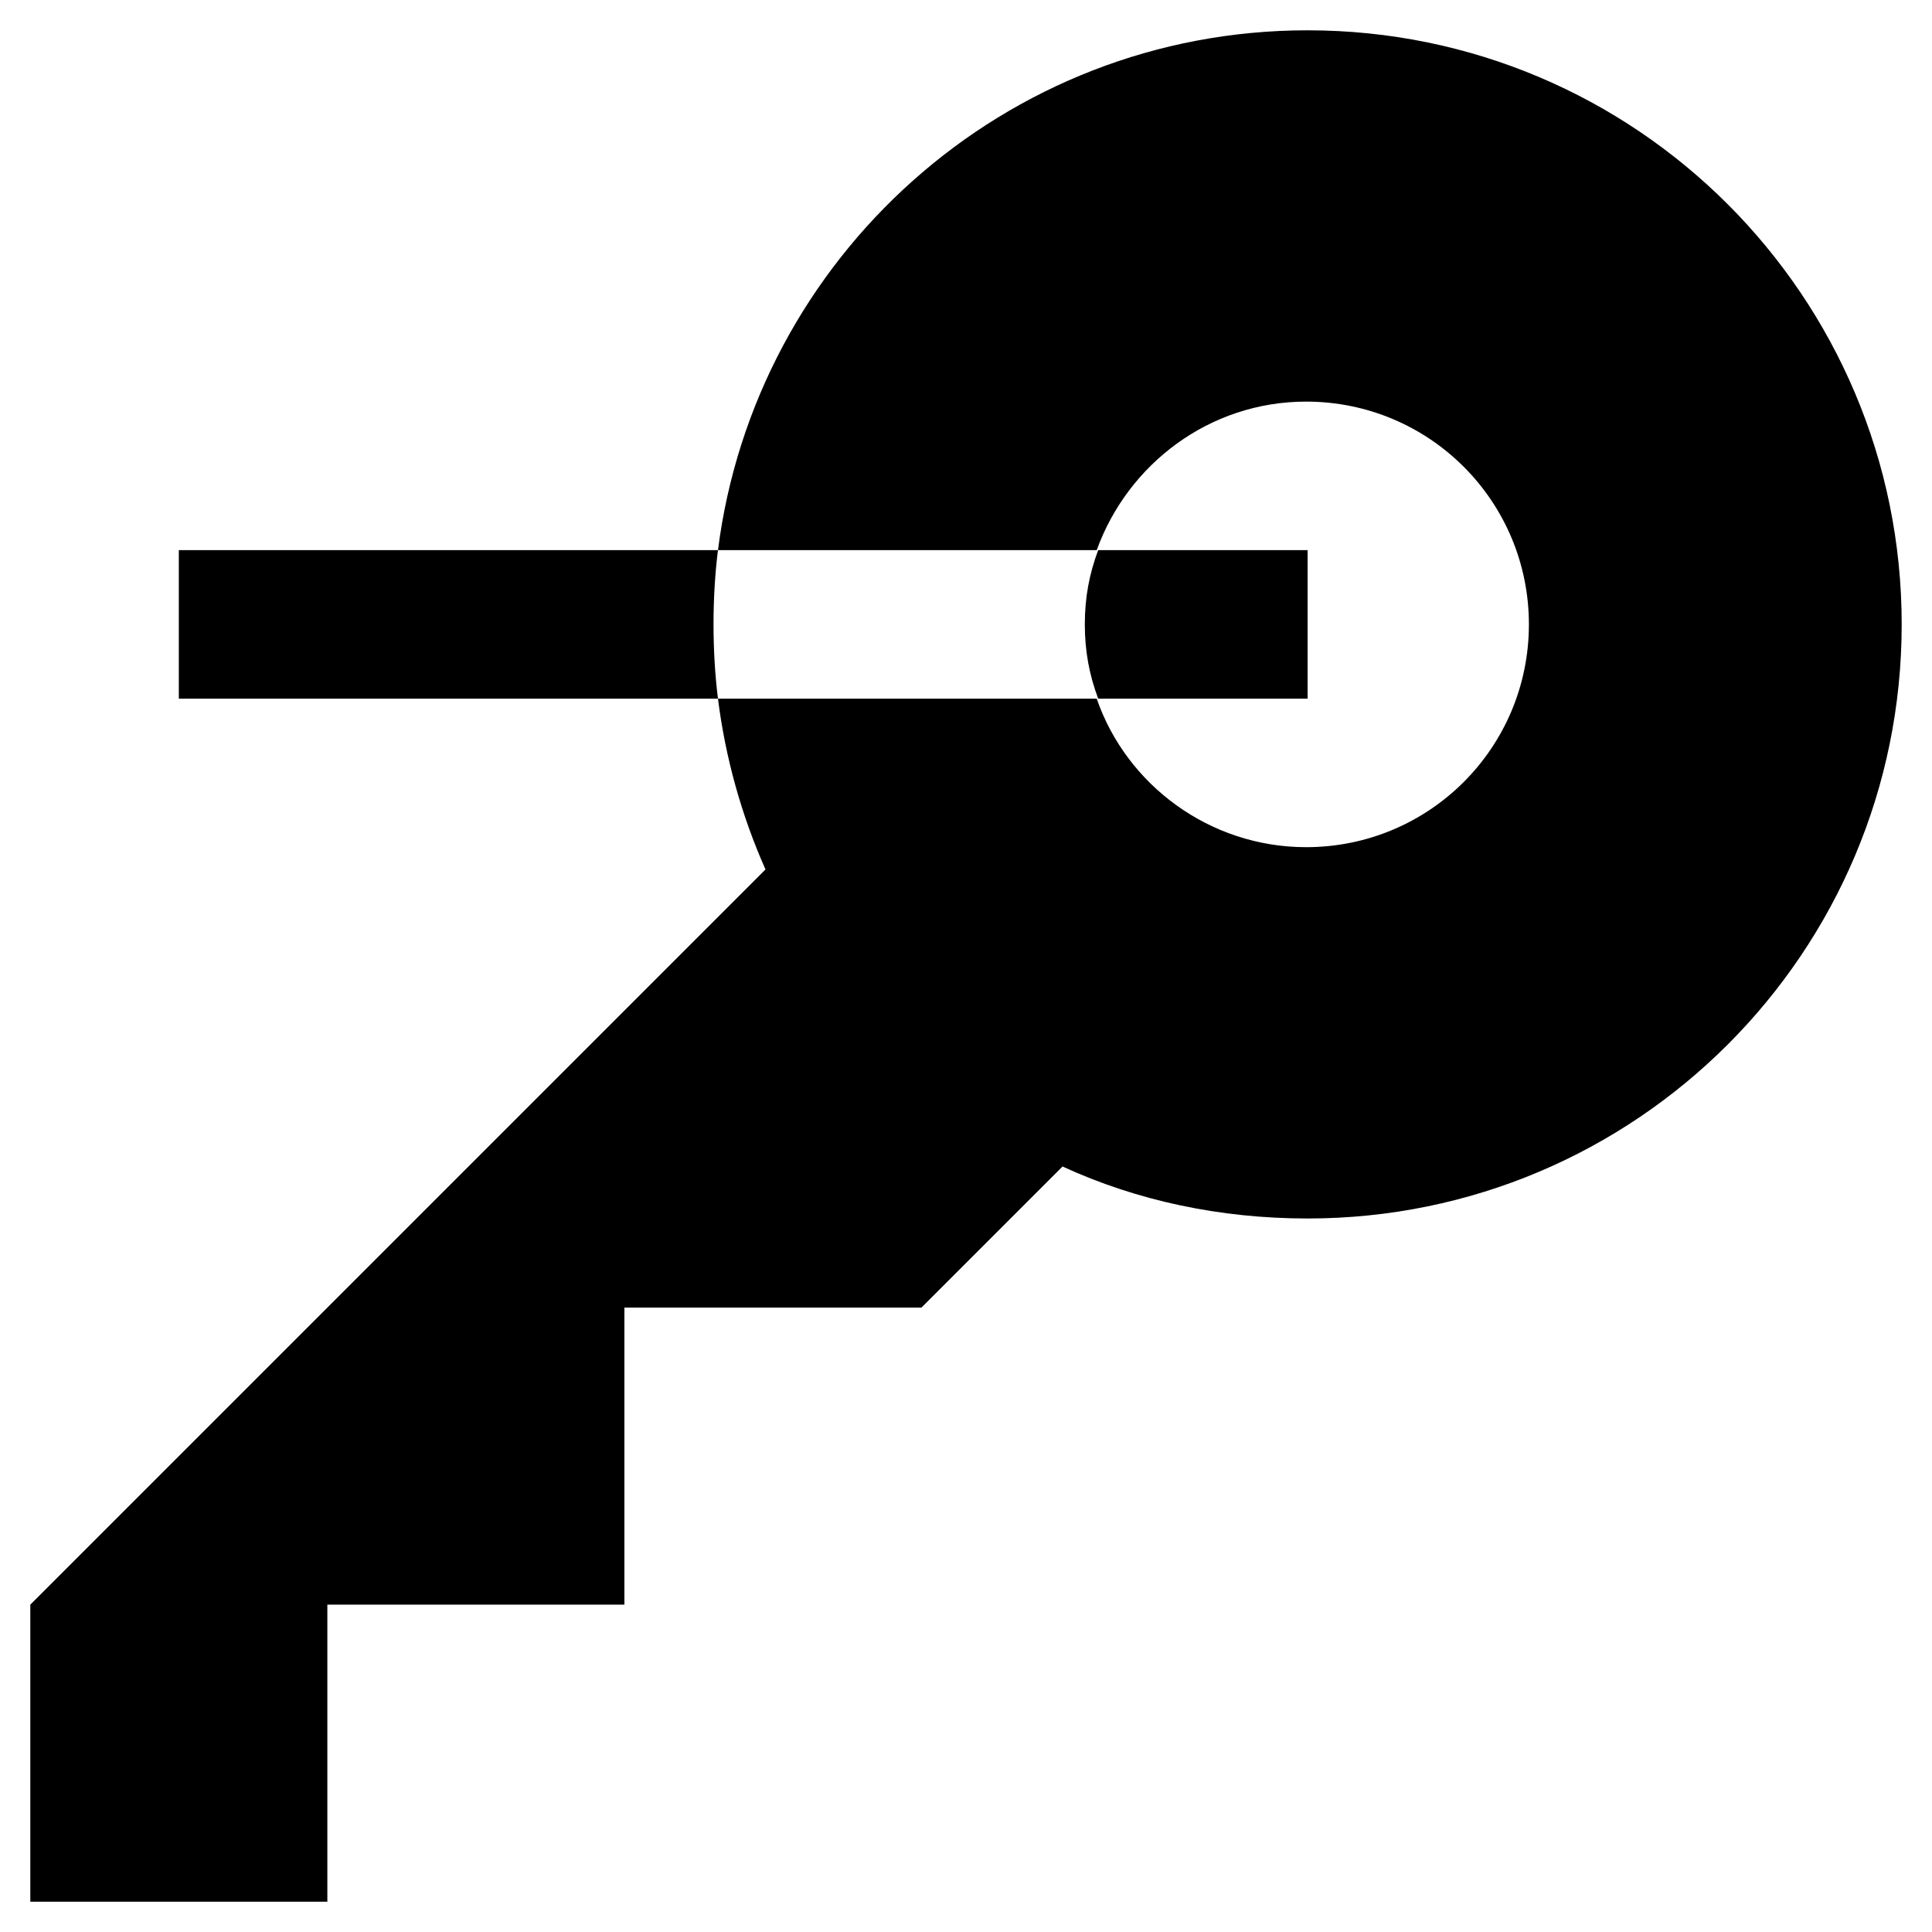
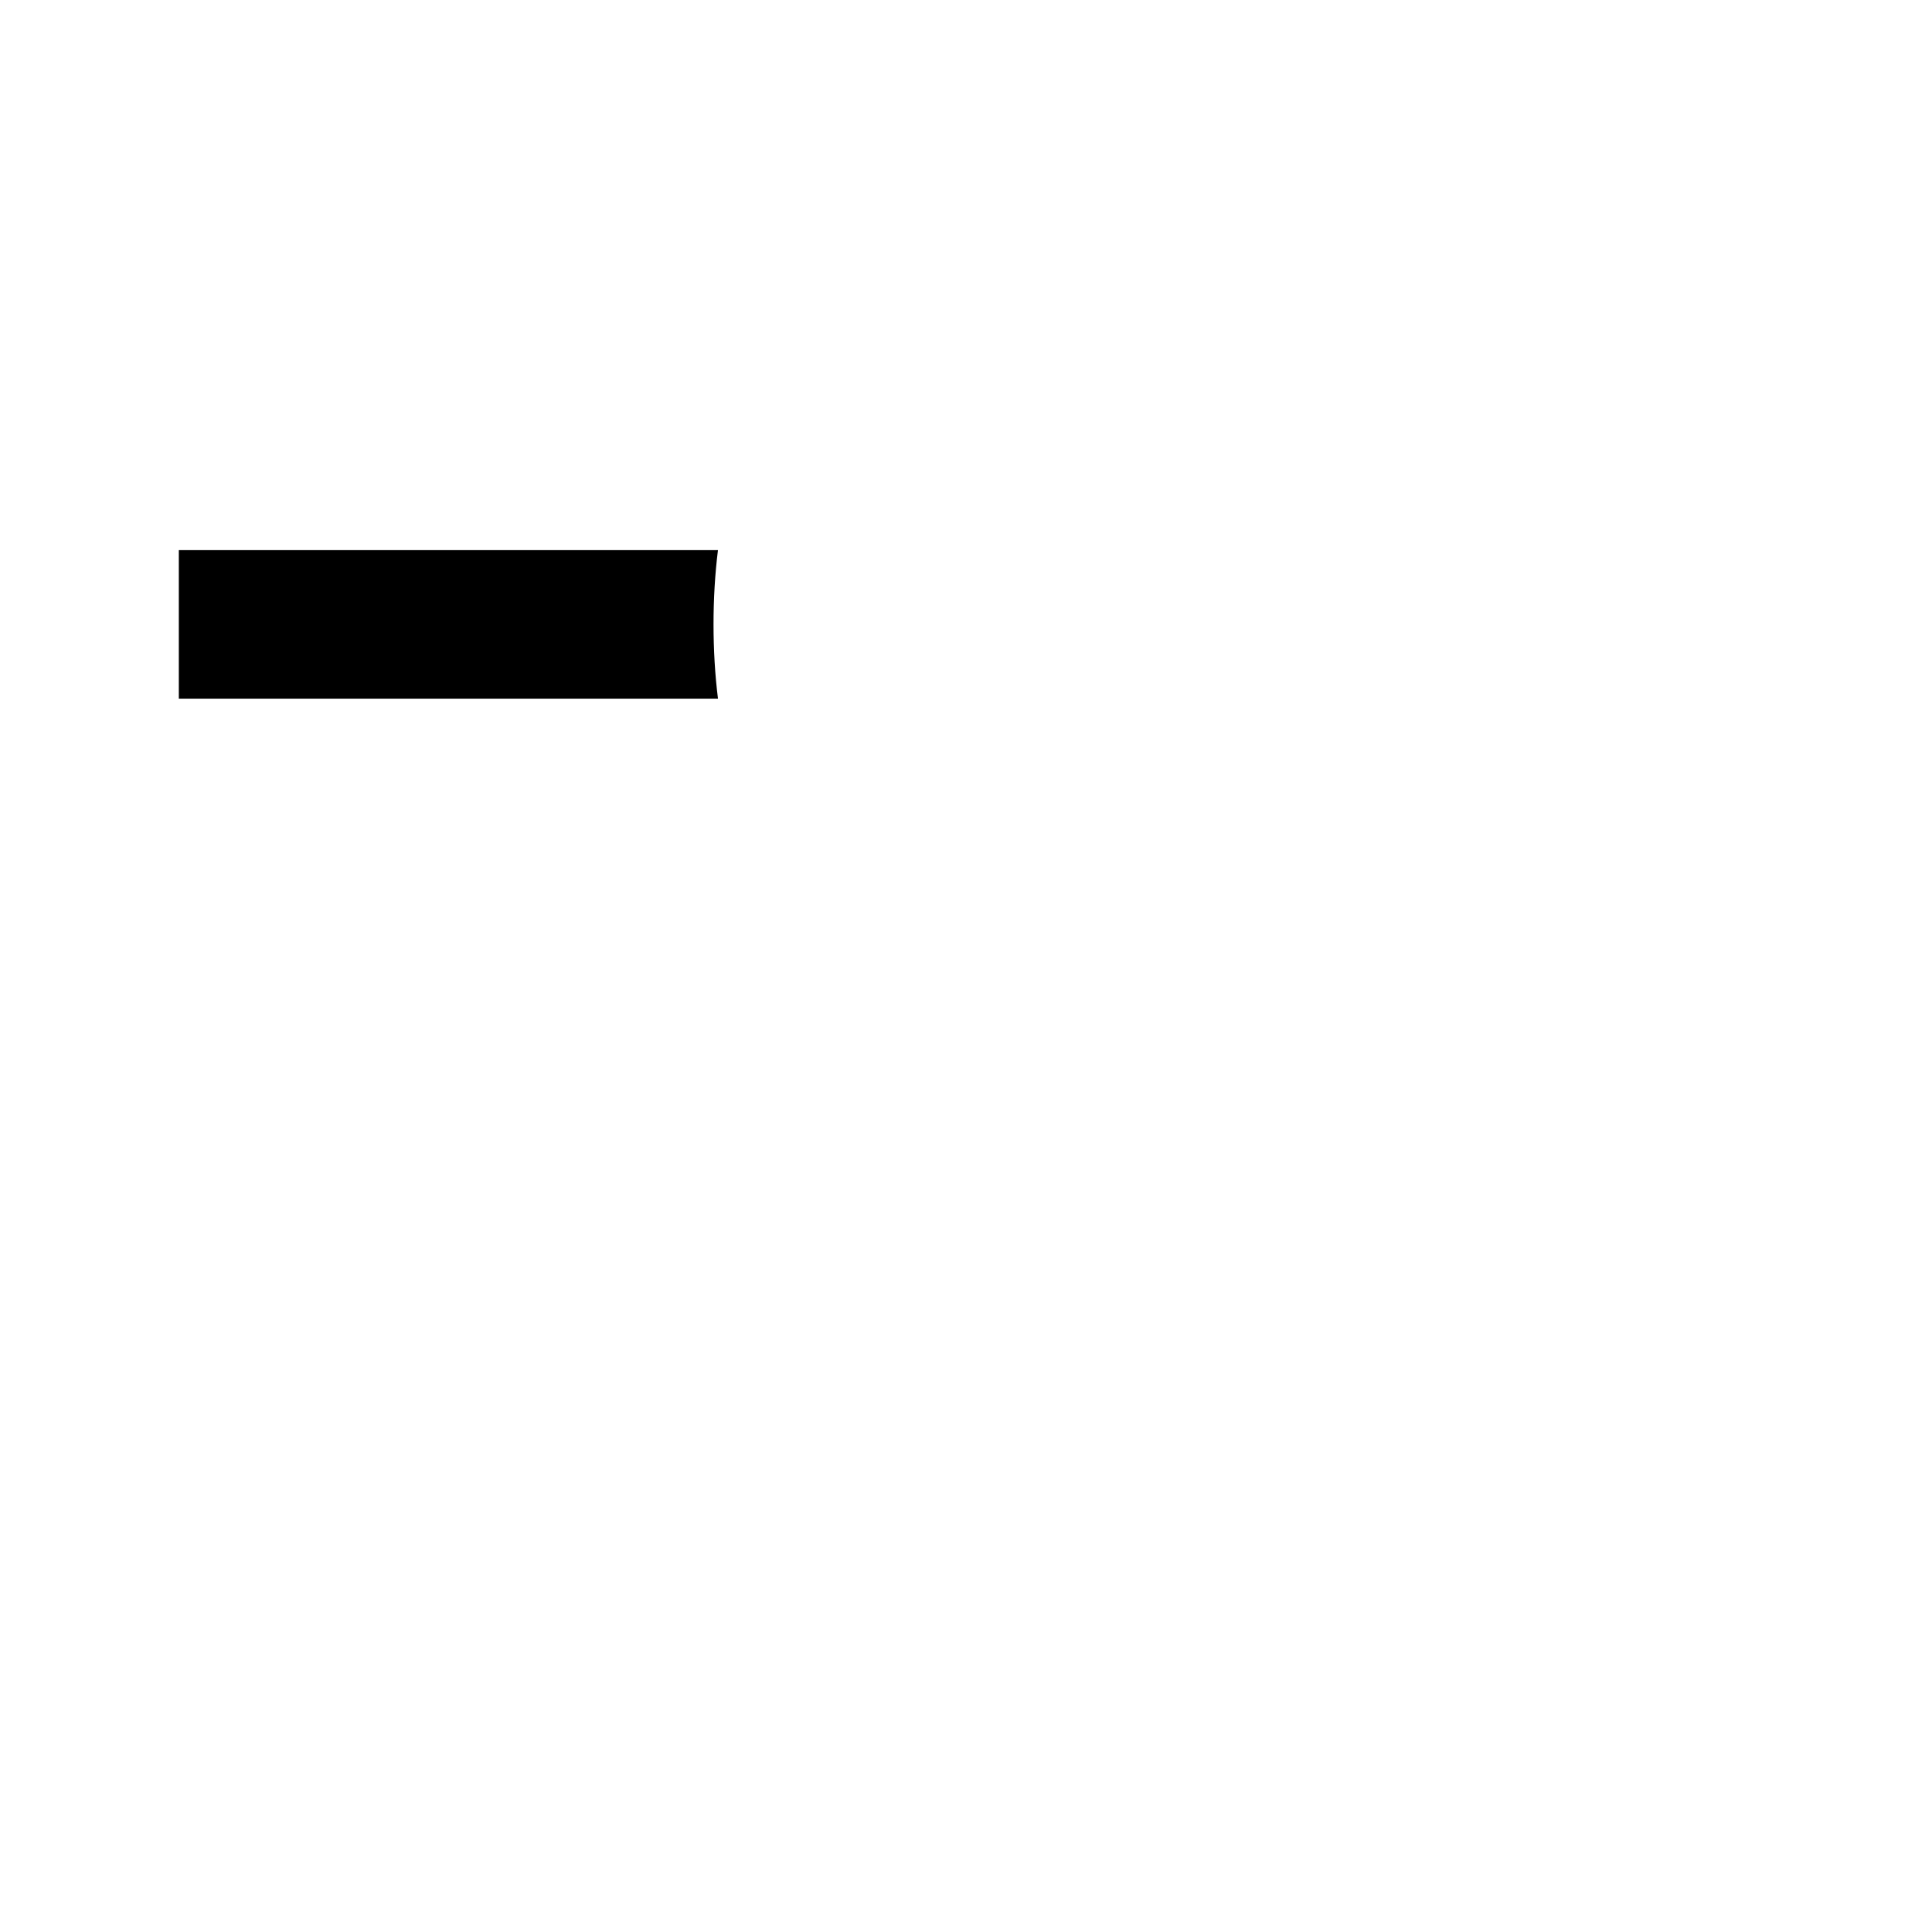
<svg xmlns="http://www.w3.org/2000/svg" fill="#000000" width="800px" height="800px" version="1.1" viewBox="144 144 512 512">
  <g>
-     <path d="m490.53 152.03c-80.297 0-146.42 60.219-156.26 137.76h100.37c8.266-22.828 29.914-39.359 55.496-39.359 32.668 0 59.039 26.371 59.039 59.039s-26.371 59.039-59.039 59.039c-25.586 0-47.625-16.531-55.496-39.359h-100.37c1.969 15.742 6.297 31.094 12.594 45.266l-194.83 194.83v78.719h78.719v-78.719h78.719v-78.719h78.719l37.391-37.391c19.68 9.055 41.723 13.777 64.945 13.777 86.984 0 157.44-70.453 157.44-157.44 0.004-86.988-70.453-157.44-157.44-157.44z" />
    <path d="m334.27 289.79h-142.88v39.359h142.88c-0.789-6.297-1.18-12.988-1.18-19.68-0.004-6.691 0.391-13.383 1.176-19.68z" />
-     <path d="m435.03 329.15h55.5v-39.359h-55.5c-2.363 6.297-3.543 12.594-3.543 19.68 0.004 7.086 1.184 13.383 3.543 19.68z" />
  </g>
</svg>